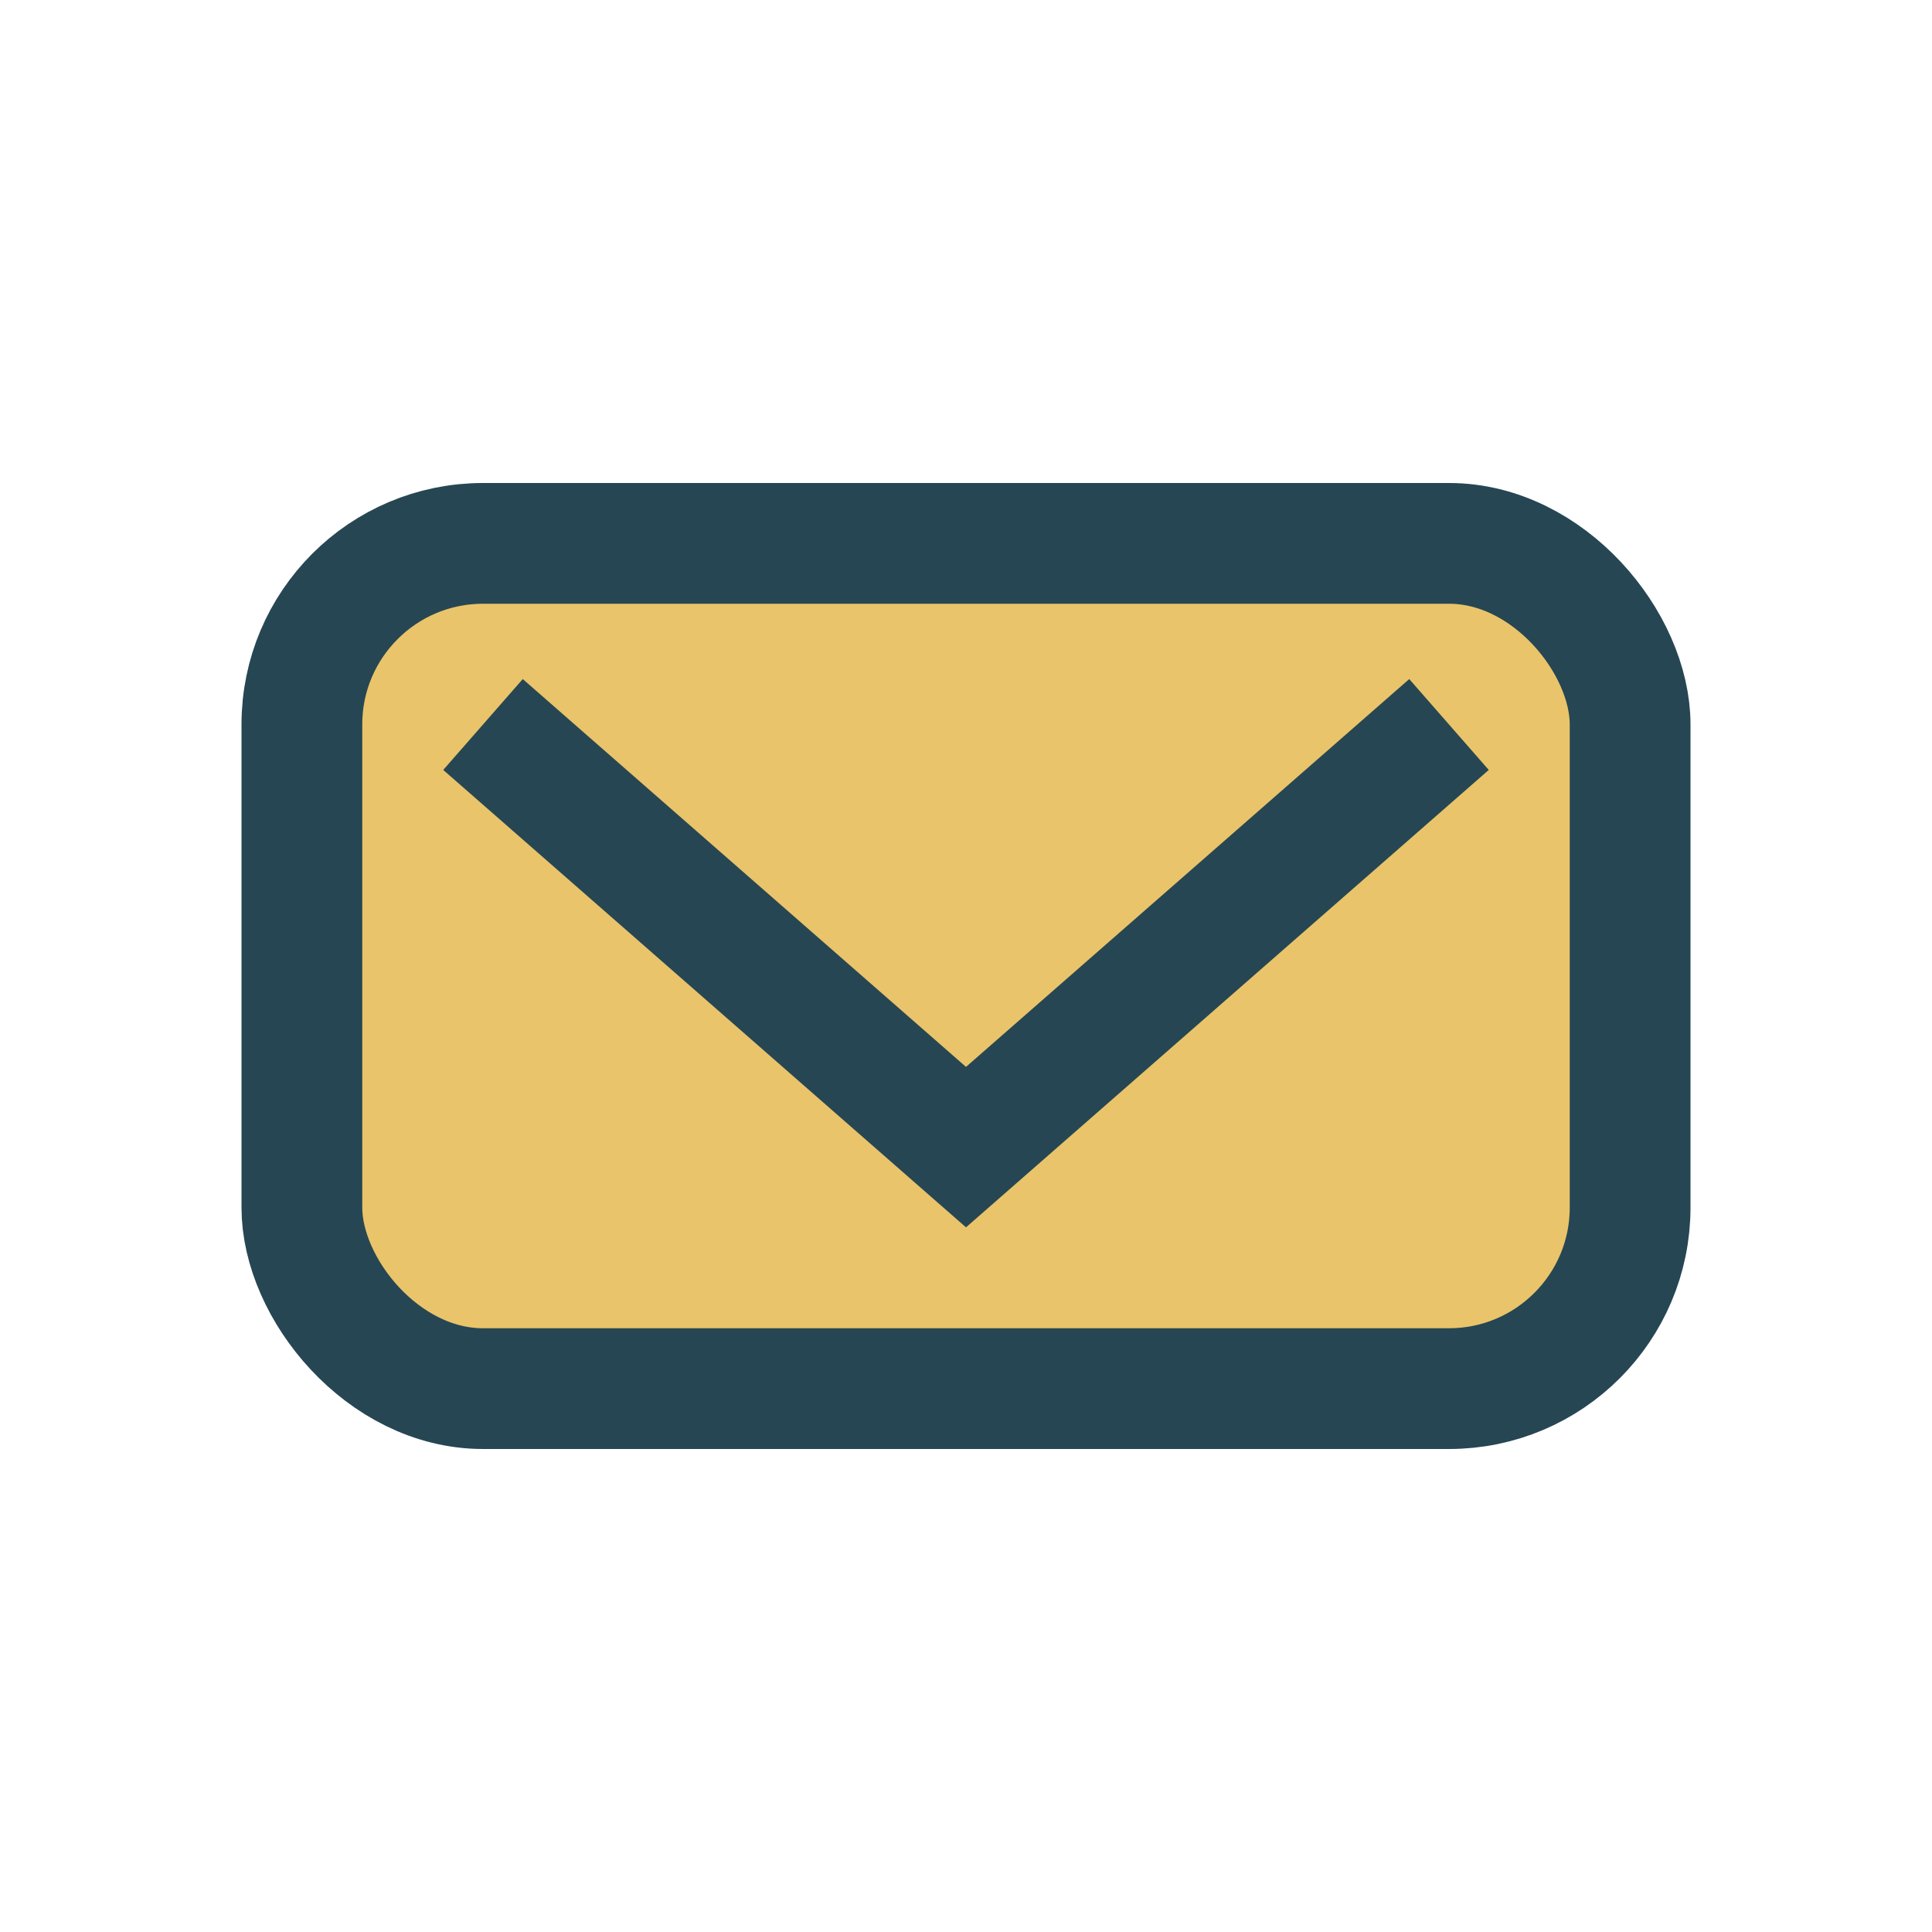
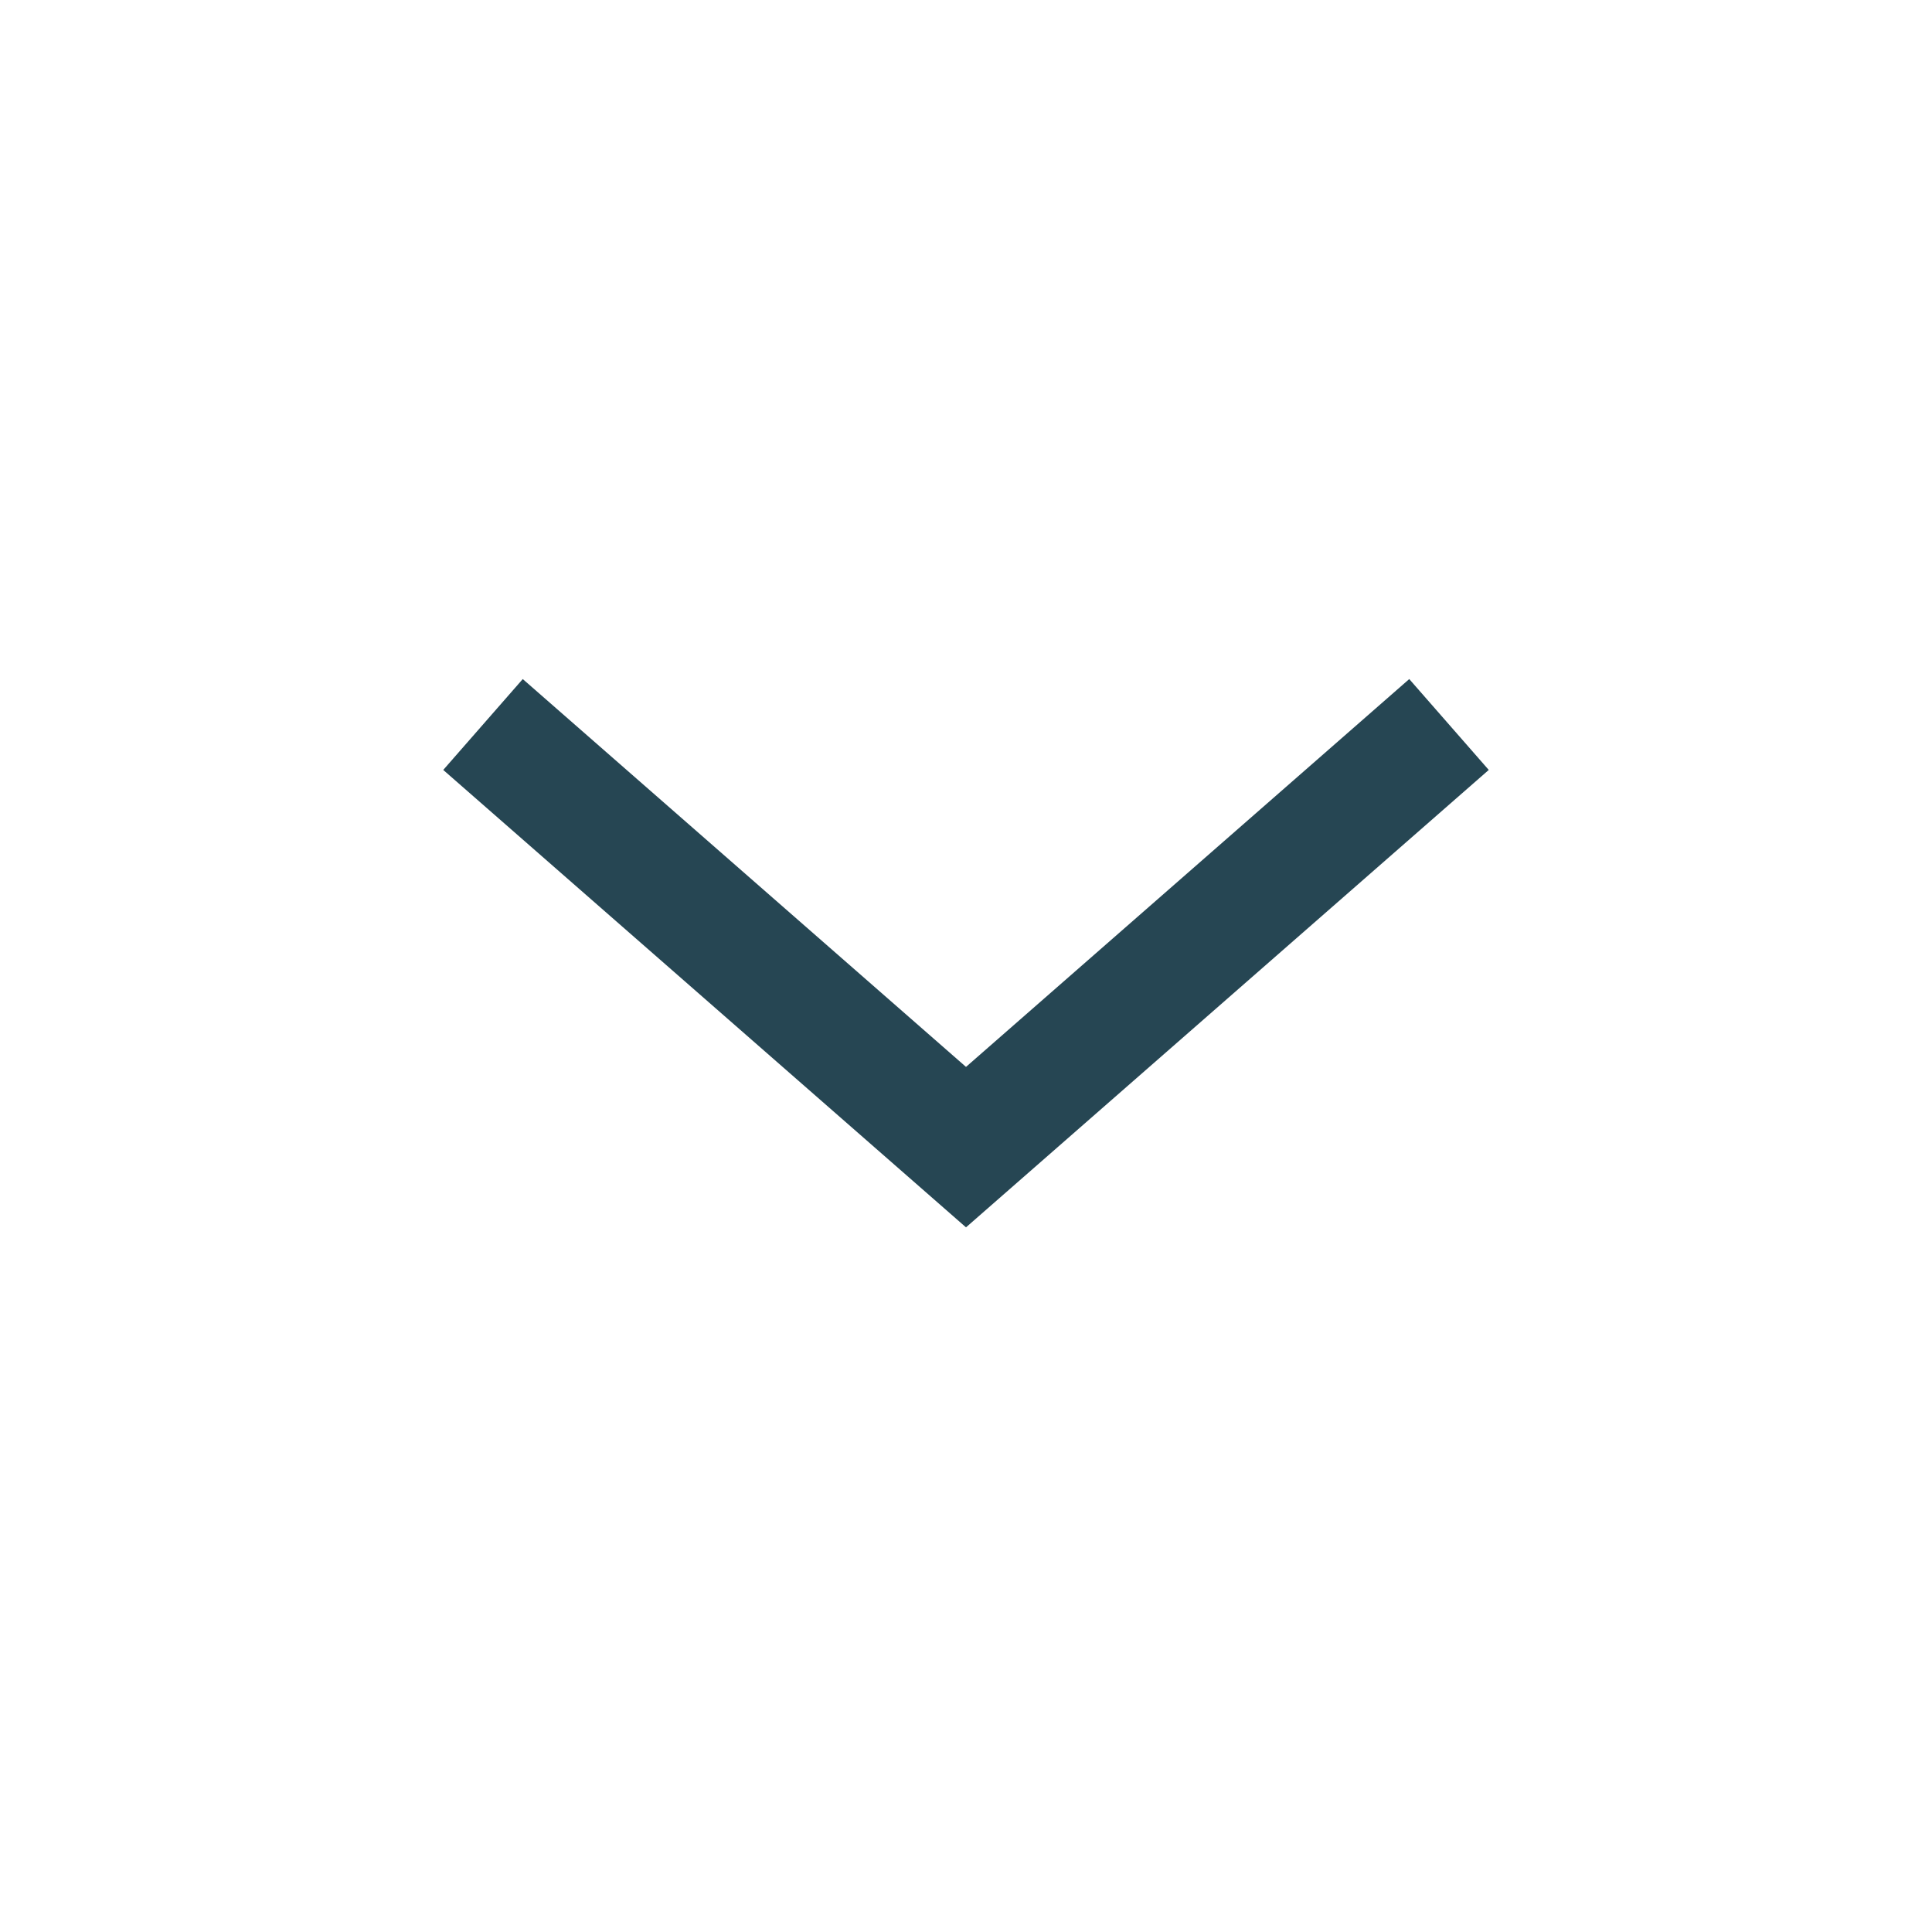
<svg xmlns="http://www.w3.org/2000/svg" width="32" height="32" viewBox="0 0 32 32">
-   <rect x="5" y="9" width="22" height="14" rx="3" fill="#E9C46A" stroke="#264653" stroke-width="2" />
  <path d="M8 12l8 7 8-7" fill="none" stroke="#264653" stroke-width="2" />
</svg>